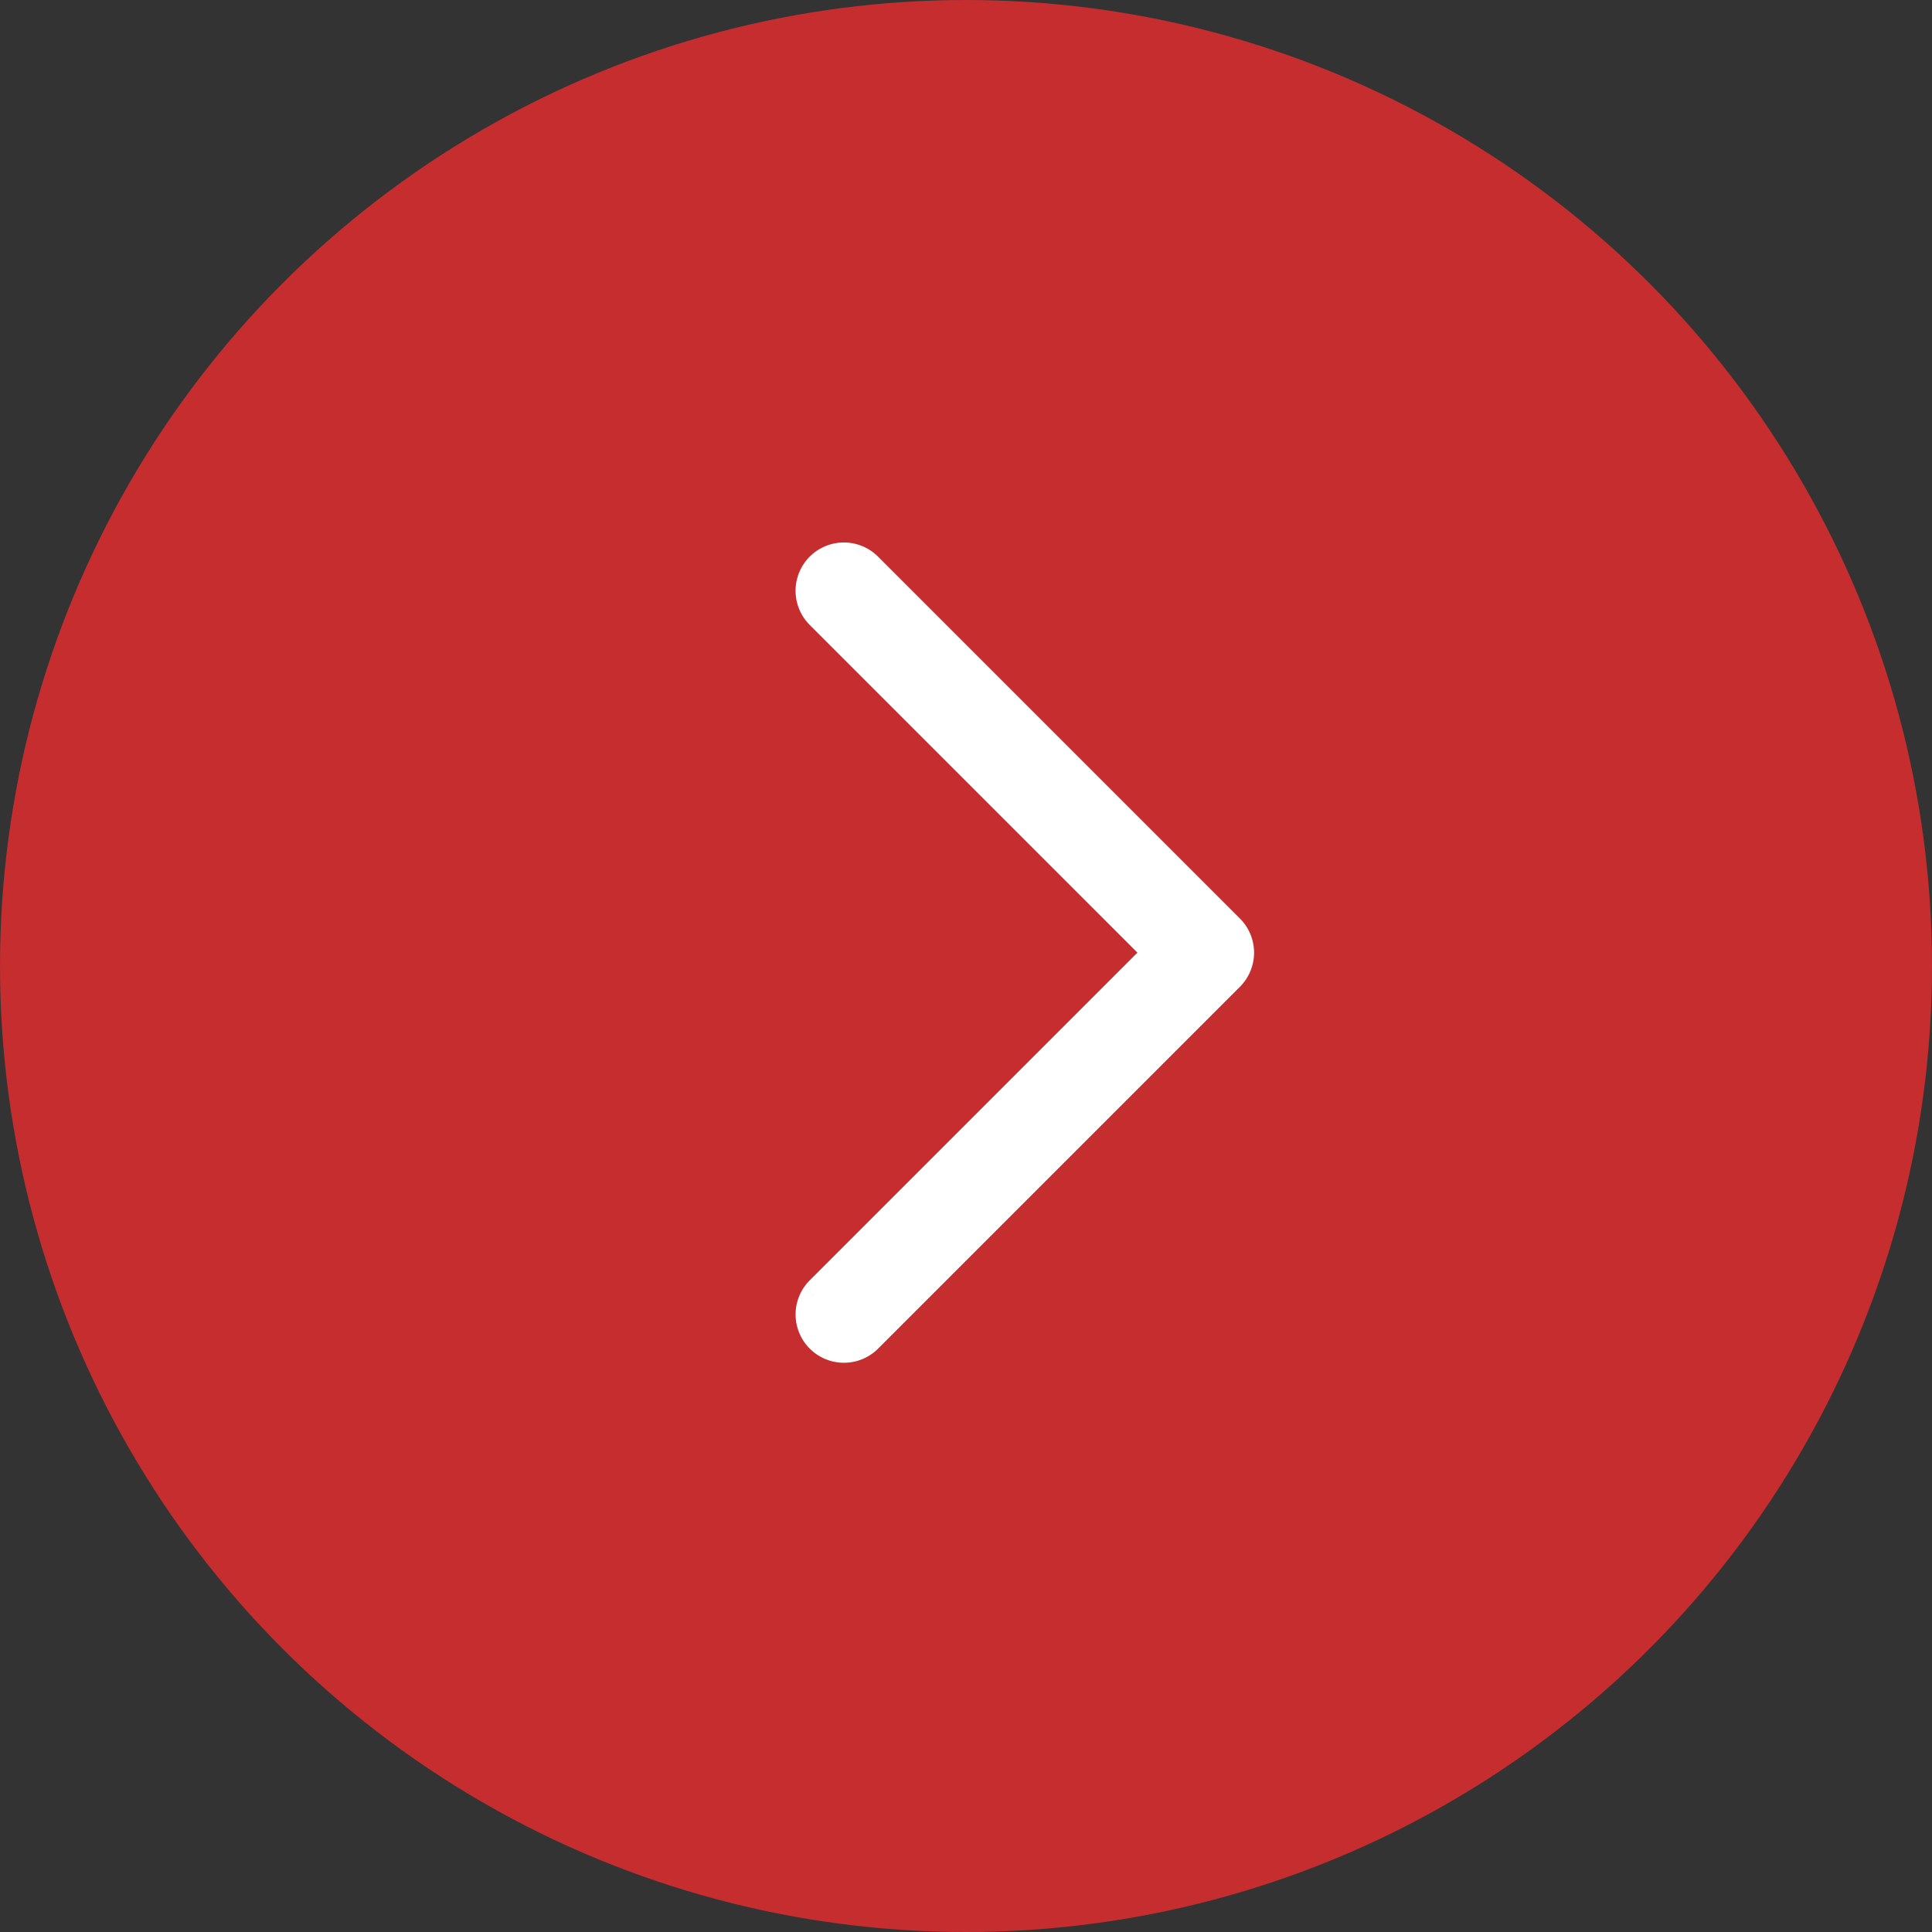
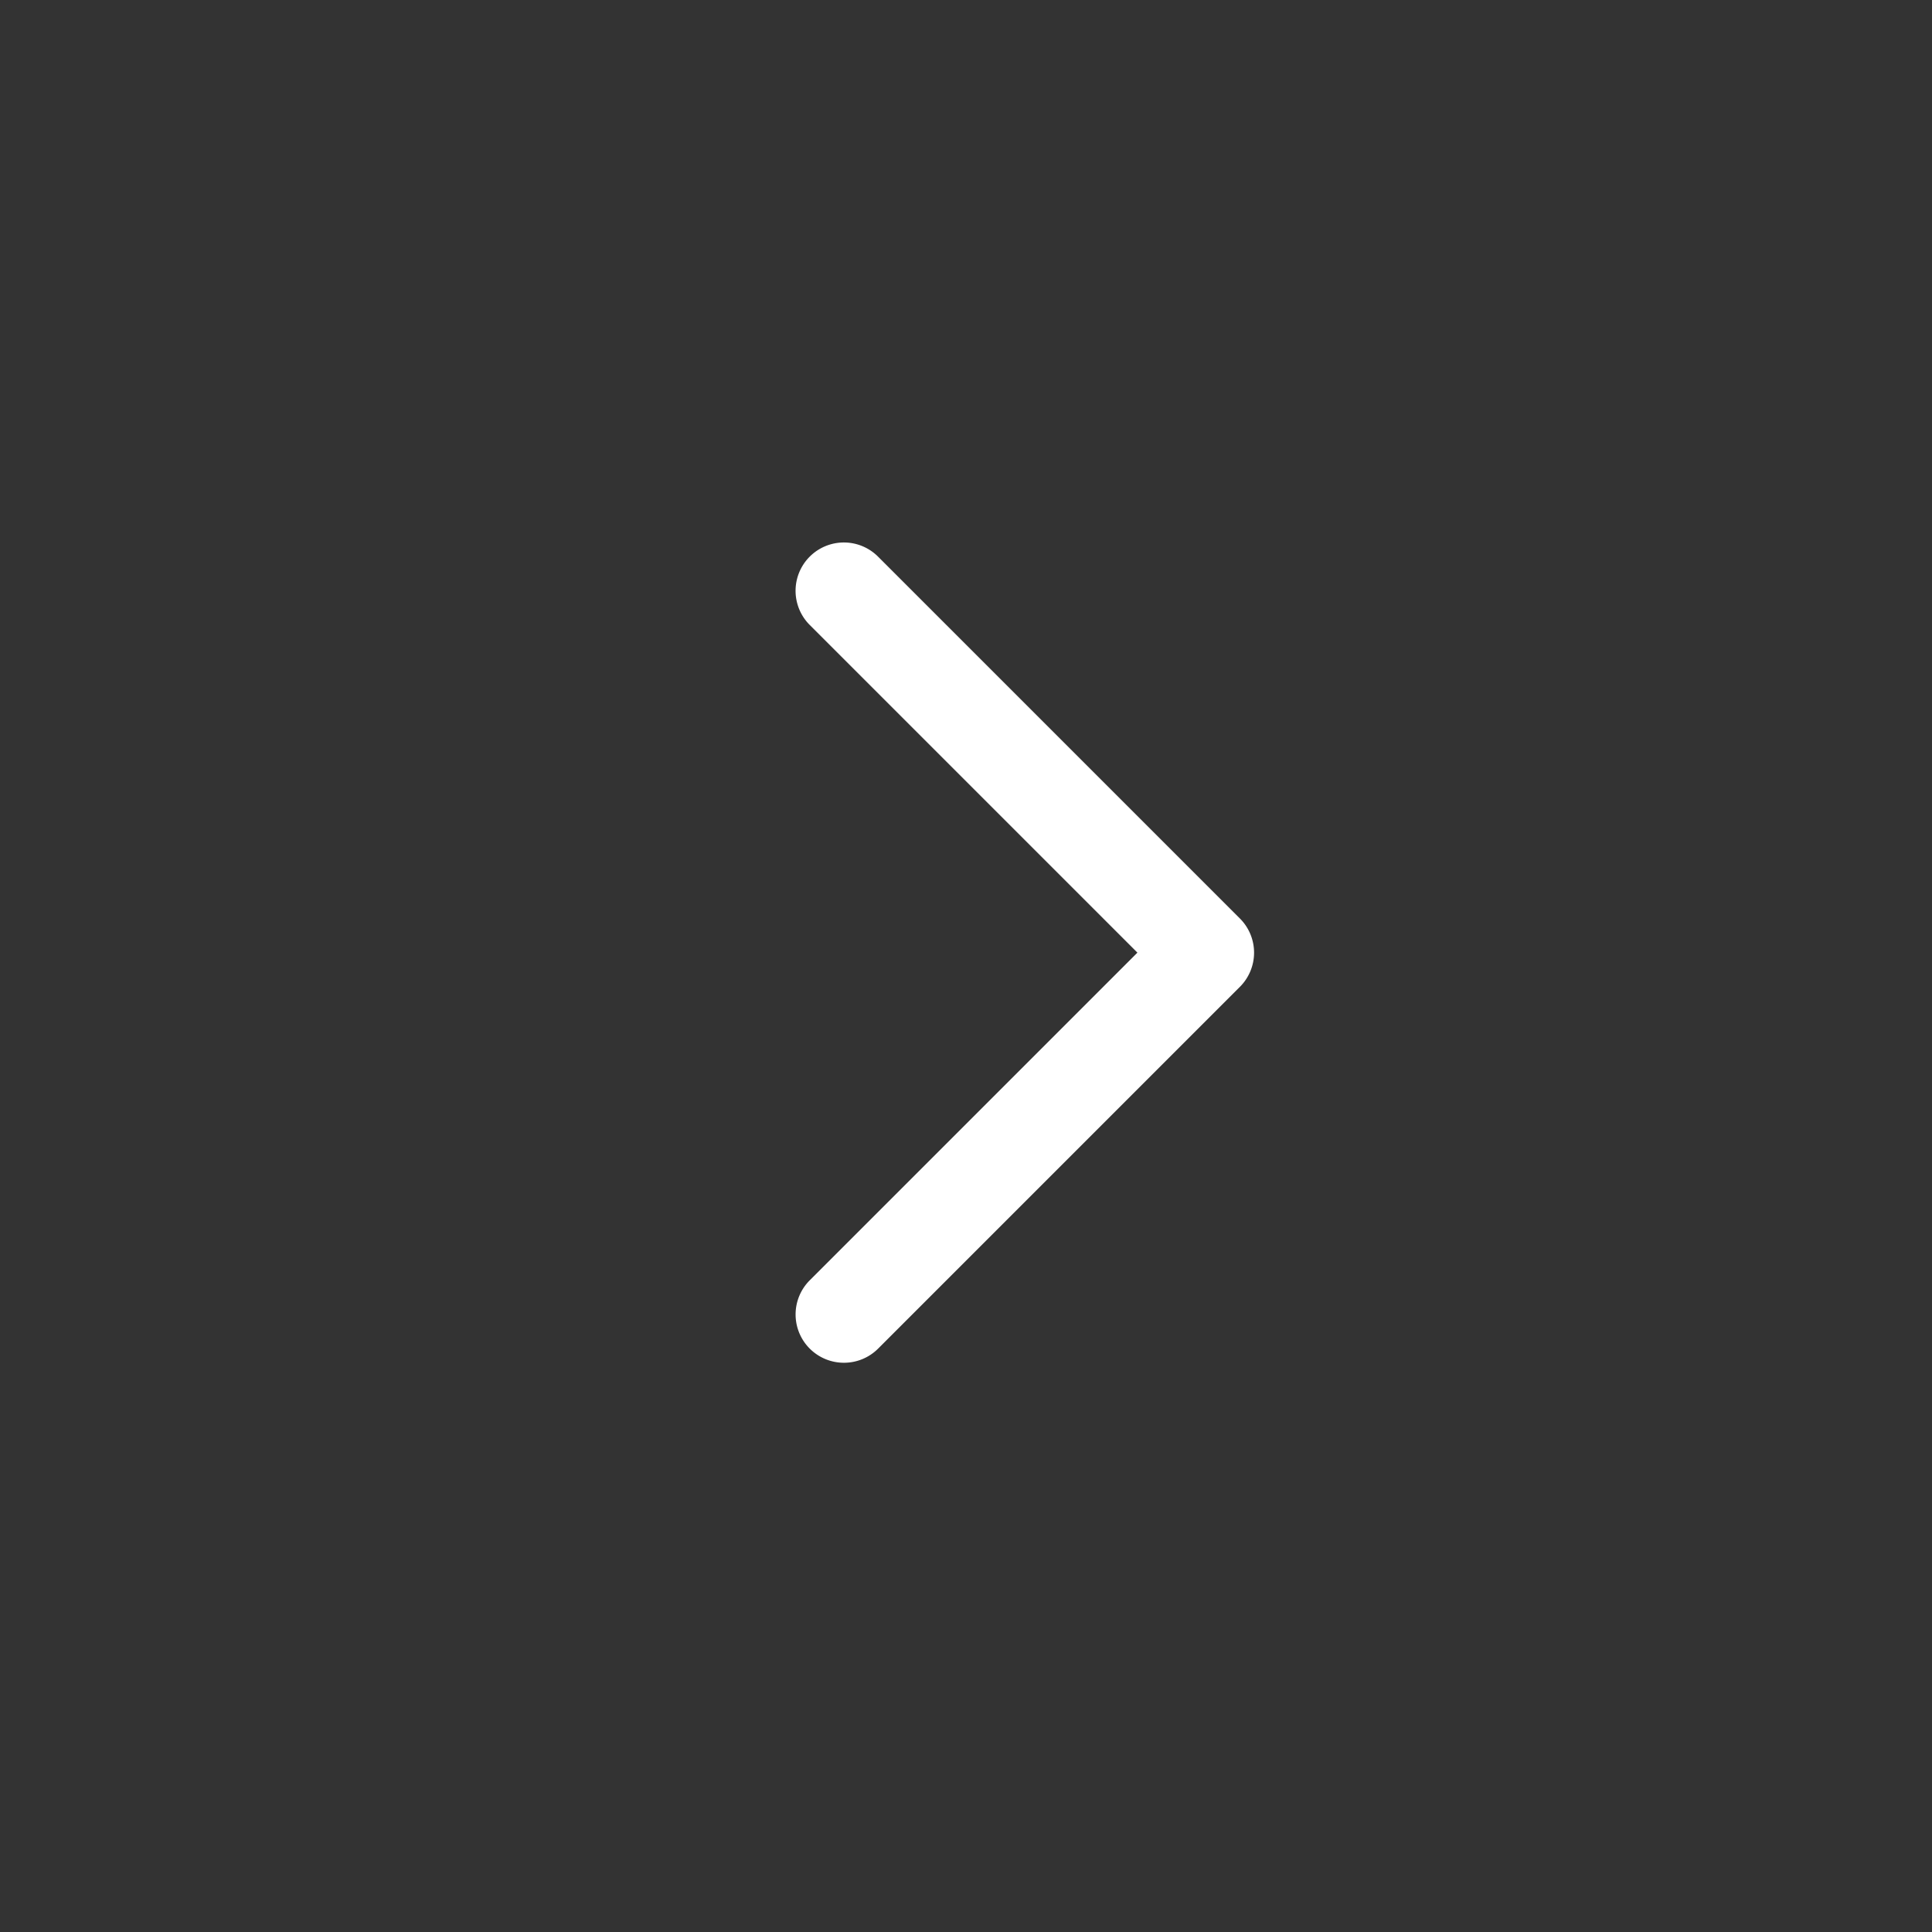
<svg xmlns="http://www.w3.org/2000/svg" width="36" height="36" viewBox="0 0 36 36">
  <rect x="0" y="0" width="36" height="36" fill="#333333" stroke="none" />
  <g id="arrow" transform="translate(-1547.5 -583)">
-     <circle id="Ellipse_77" data-name="Ellipse 77" cx="18" cy="18" r="18" transform="translate(1547.5 583)" fill="#c52d2f" />
    <path id="Path_1729" data-name="Path 1729" d="M493.615,220.289a.9.9,0,0,1-.636-1.536l6.106-6.106-6.106-6.106a.9.9,0,0,1,1.273-1.273l6.743,6.743a.9.9,0,0,1,0,1.273l-6.743,6.743A.9.9,0,0,1,493.615,220.289Z" transform="translate(1069.609 388.104)" fill="#fff" />
  </g>
</svg>